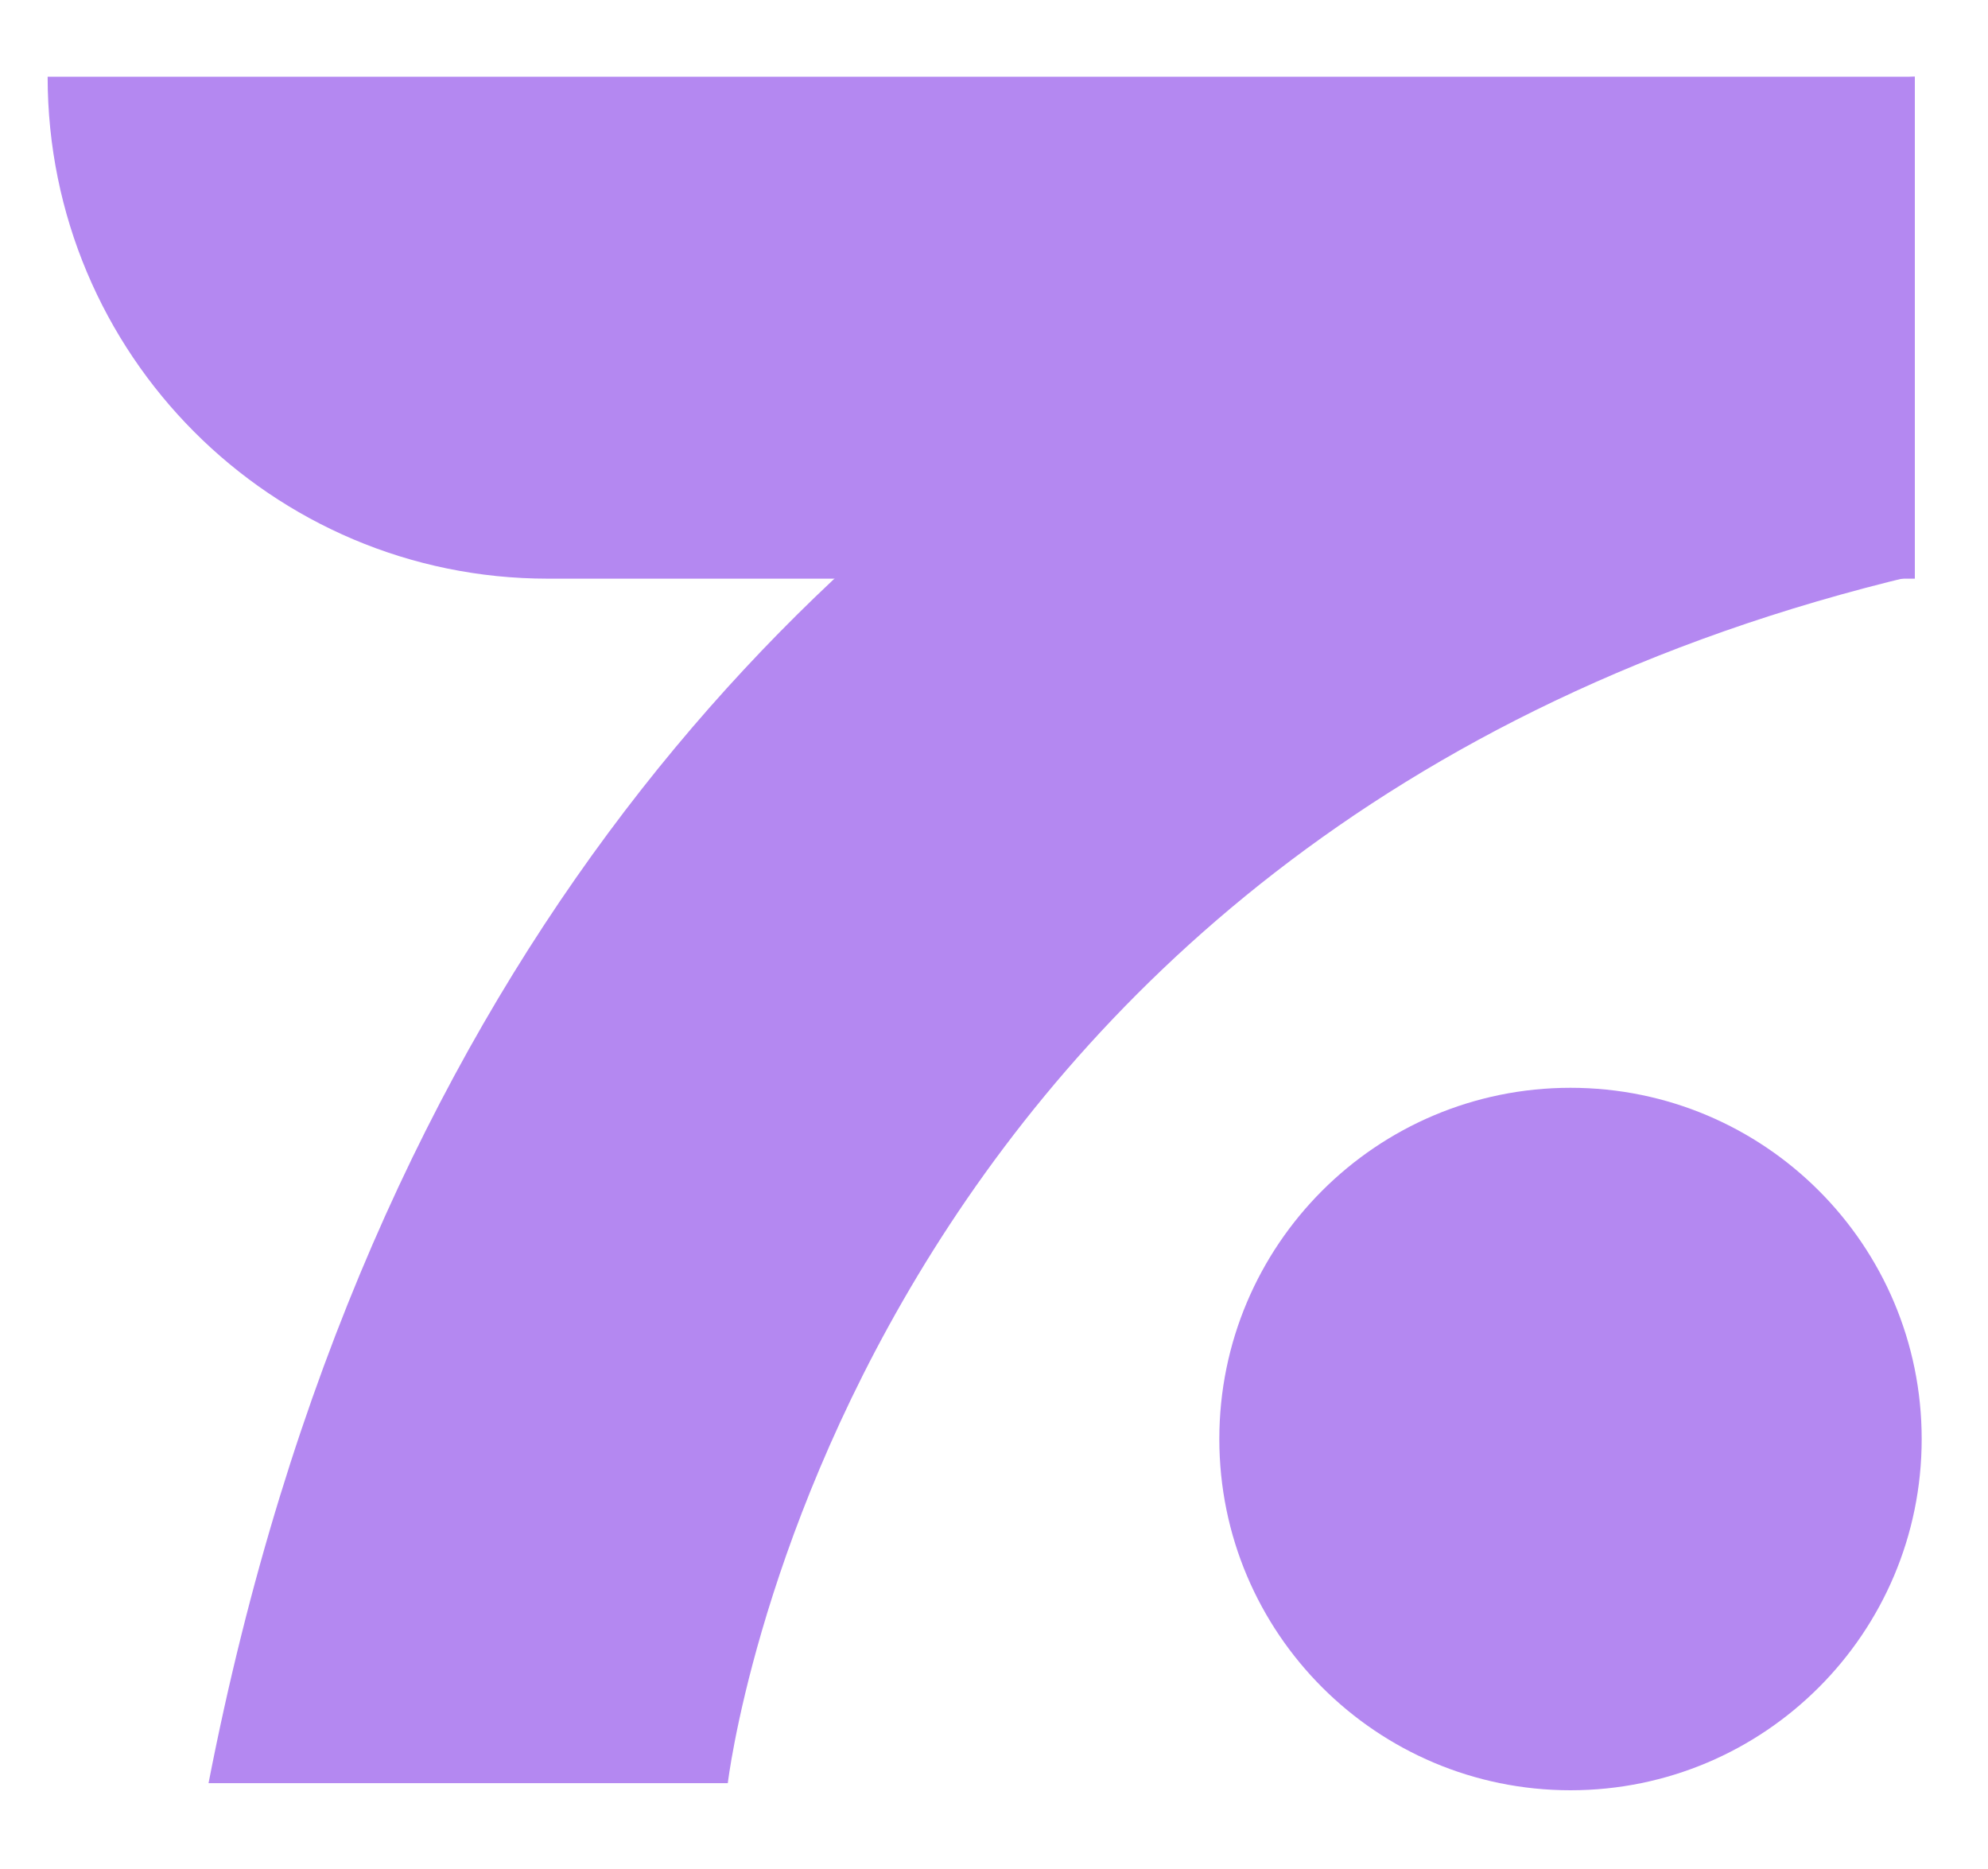
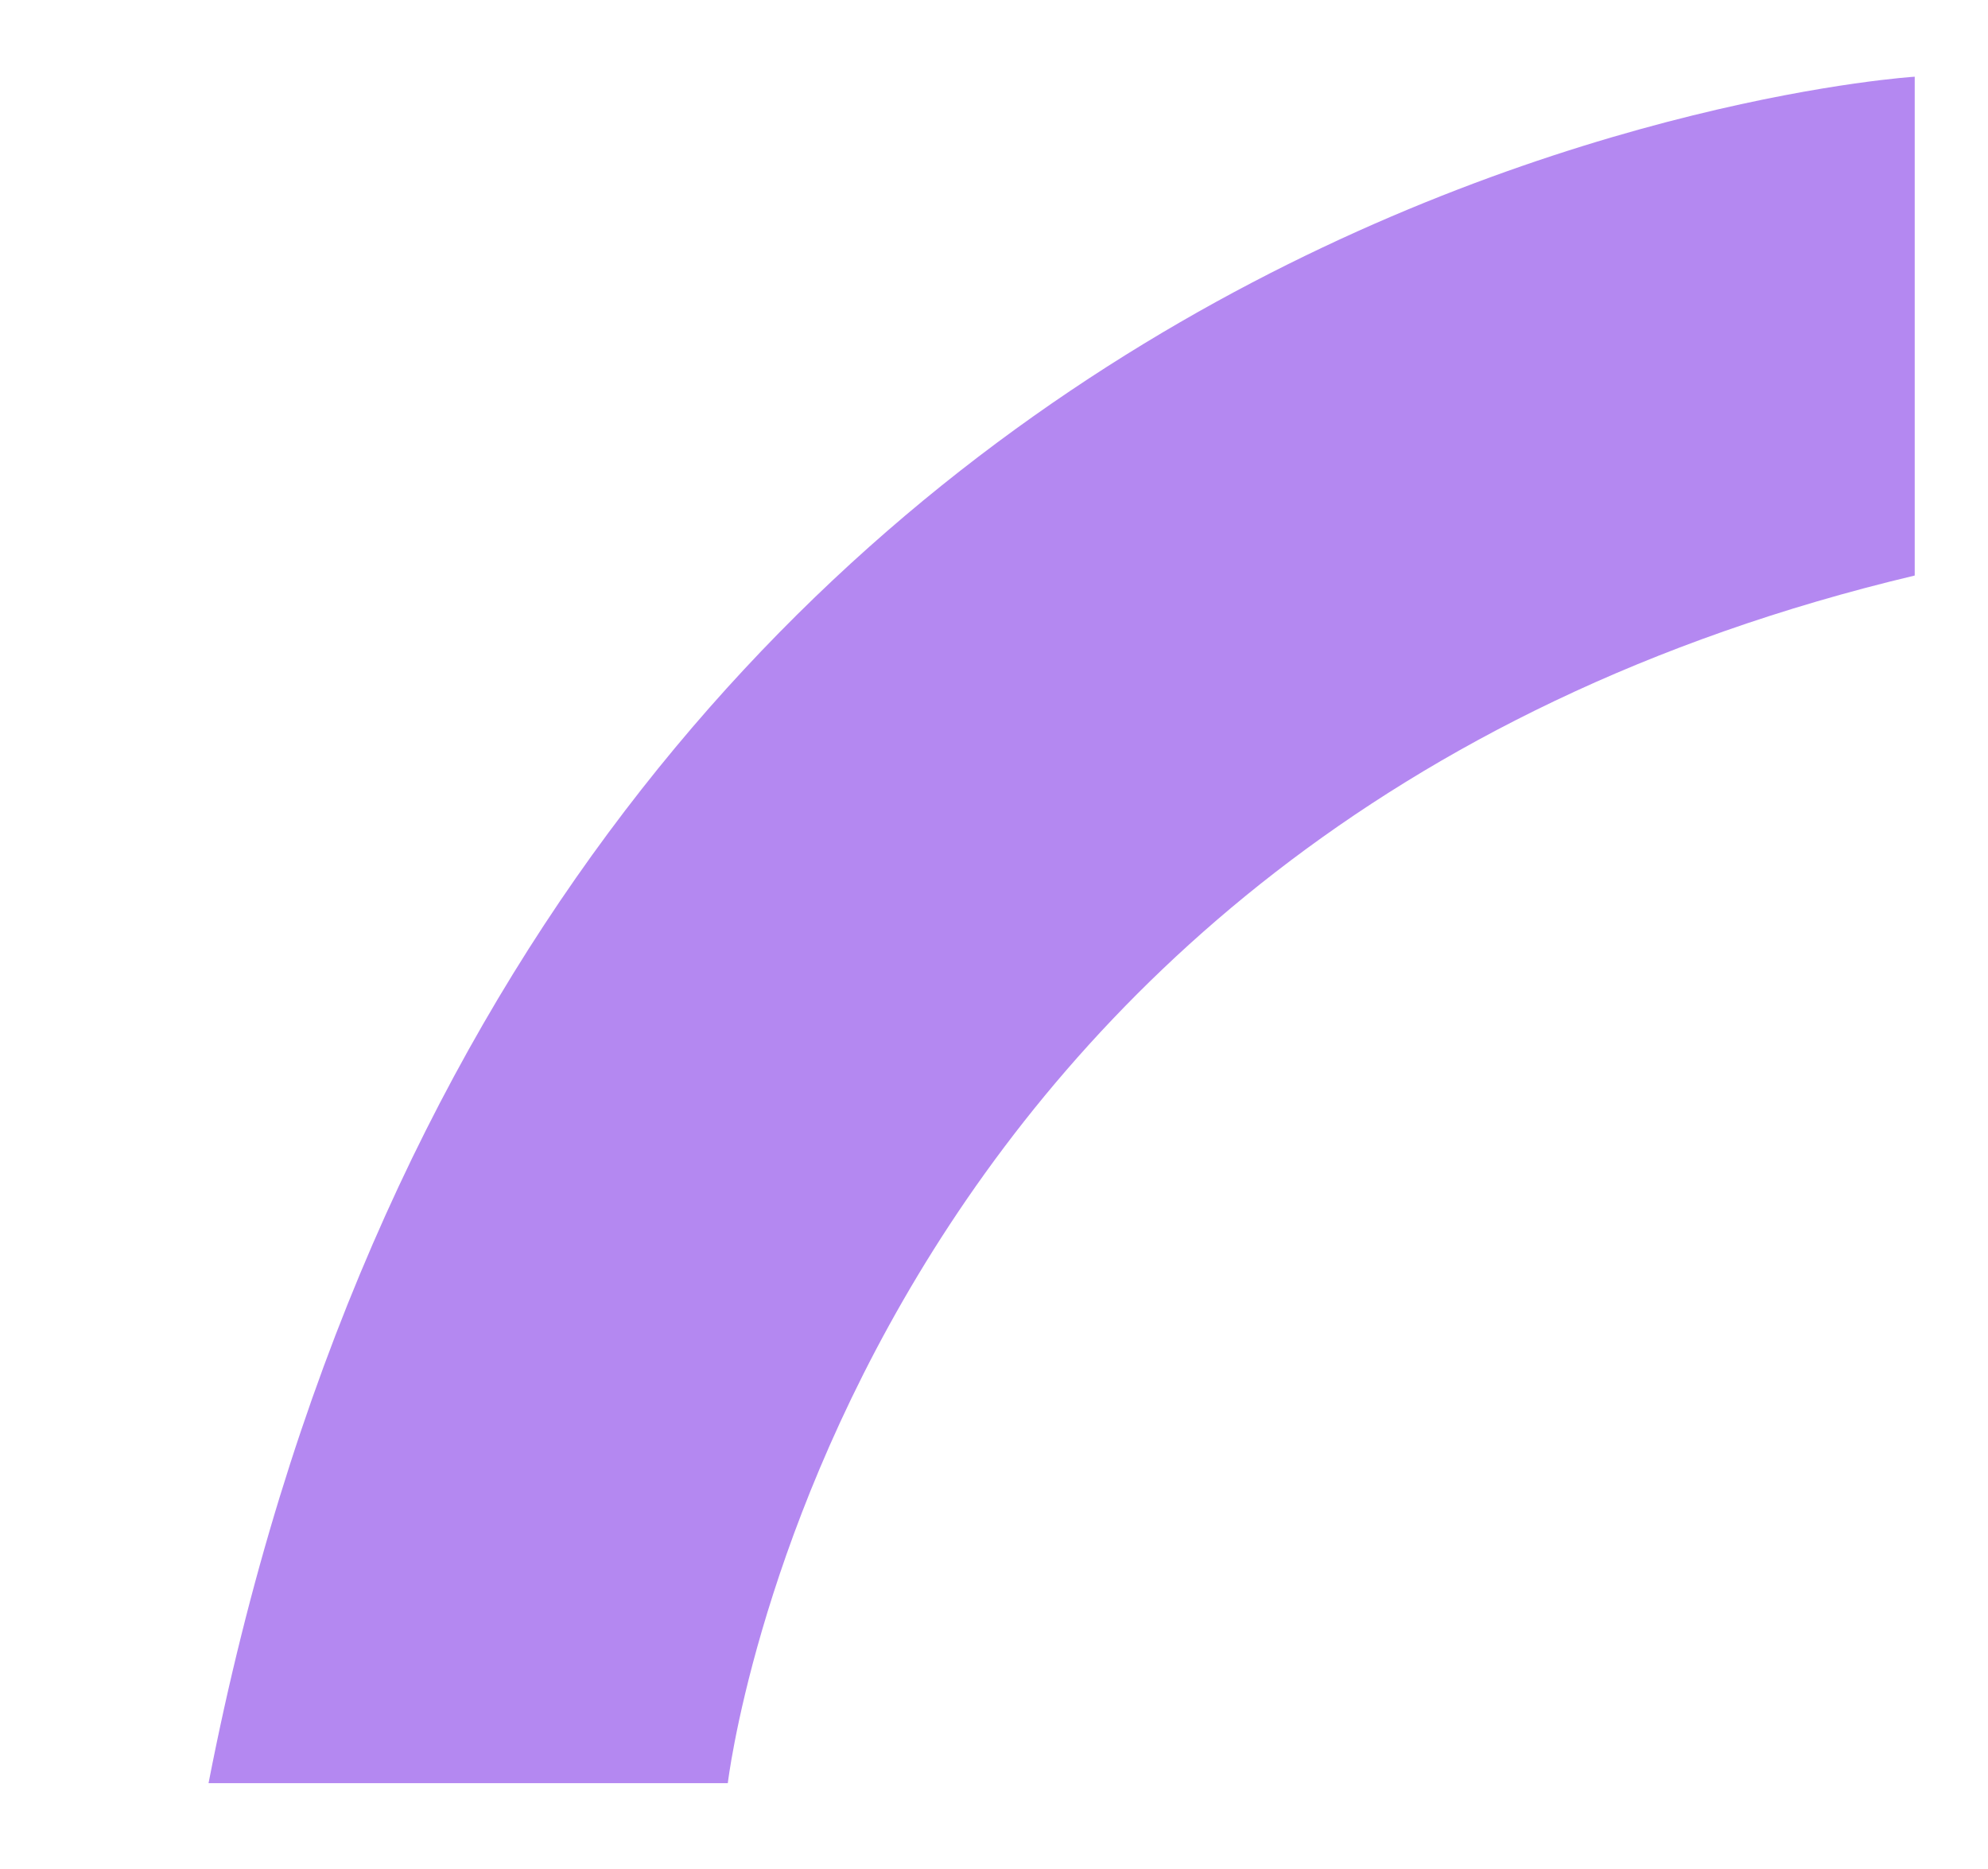
<svg xmlns="http://www.w3.org/2000/svg" width="50" height="47" viewBox="0 0 50 47" fill="none">
-   <path d="M48.16 1.929H1.198C1.198 8.915 6.835 14.552 13.782 14.552H48.16V1.929Z" fill="#B488F1" />
-   <path d="M39.5 45.02C44.378 45.02 48.332 41.065 48.332 36.187C48.332 31.309 44.378 27.355 39.5 27.355C34.622 27.355 30.667 31.309 30.667 36.187C30.667 41.065 34.622 45.02 39.5 45.02Z" fill="#B488F1" />
  <path d="M48.157 1.929C48.157 1.929 13.184 4.092 5.245 44.841H18.305C18.305 44.841 21.104 20.904 48.157 14.473V1.929Z" fill="#B488F1" />
</svg>